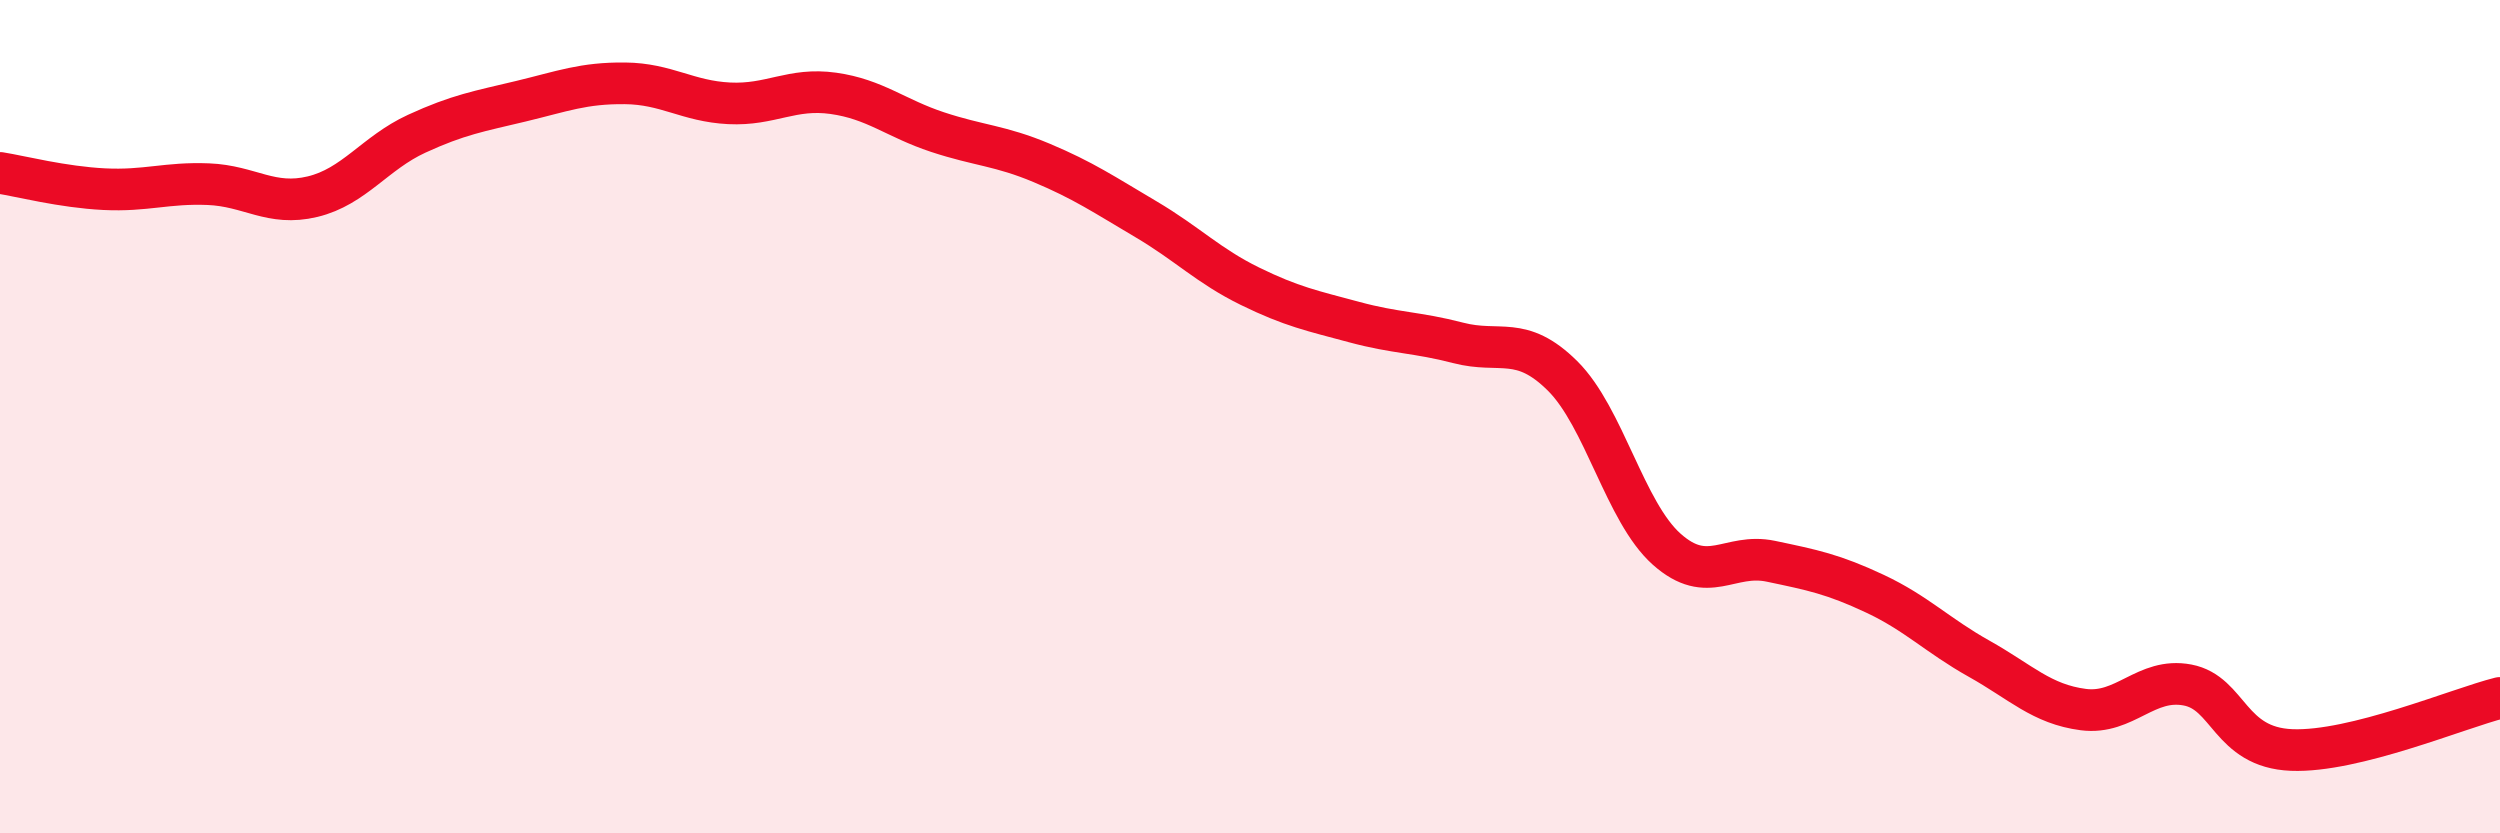
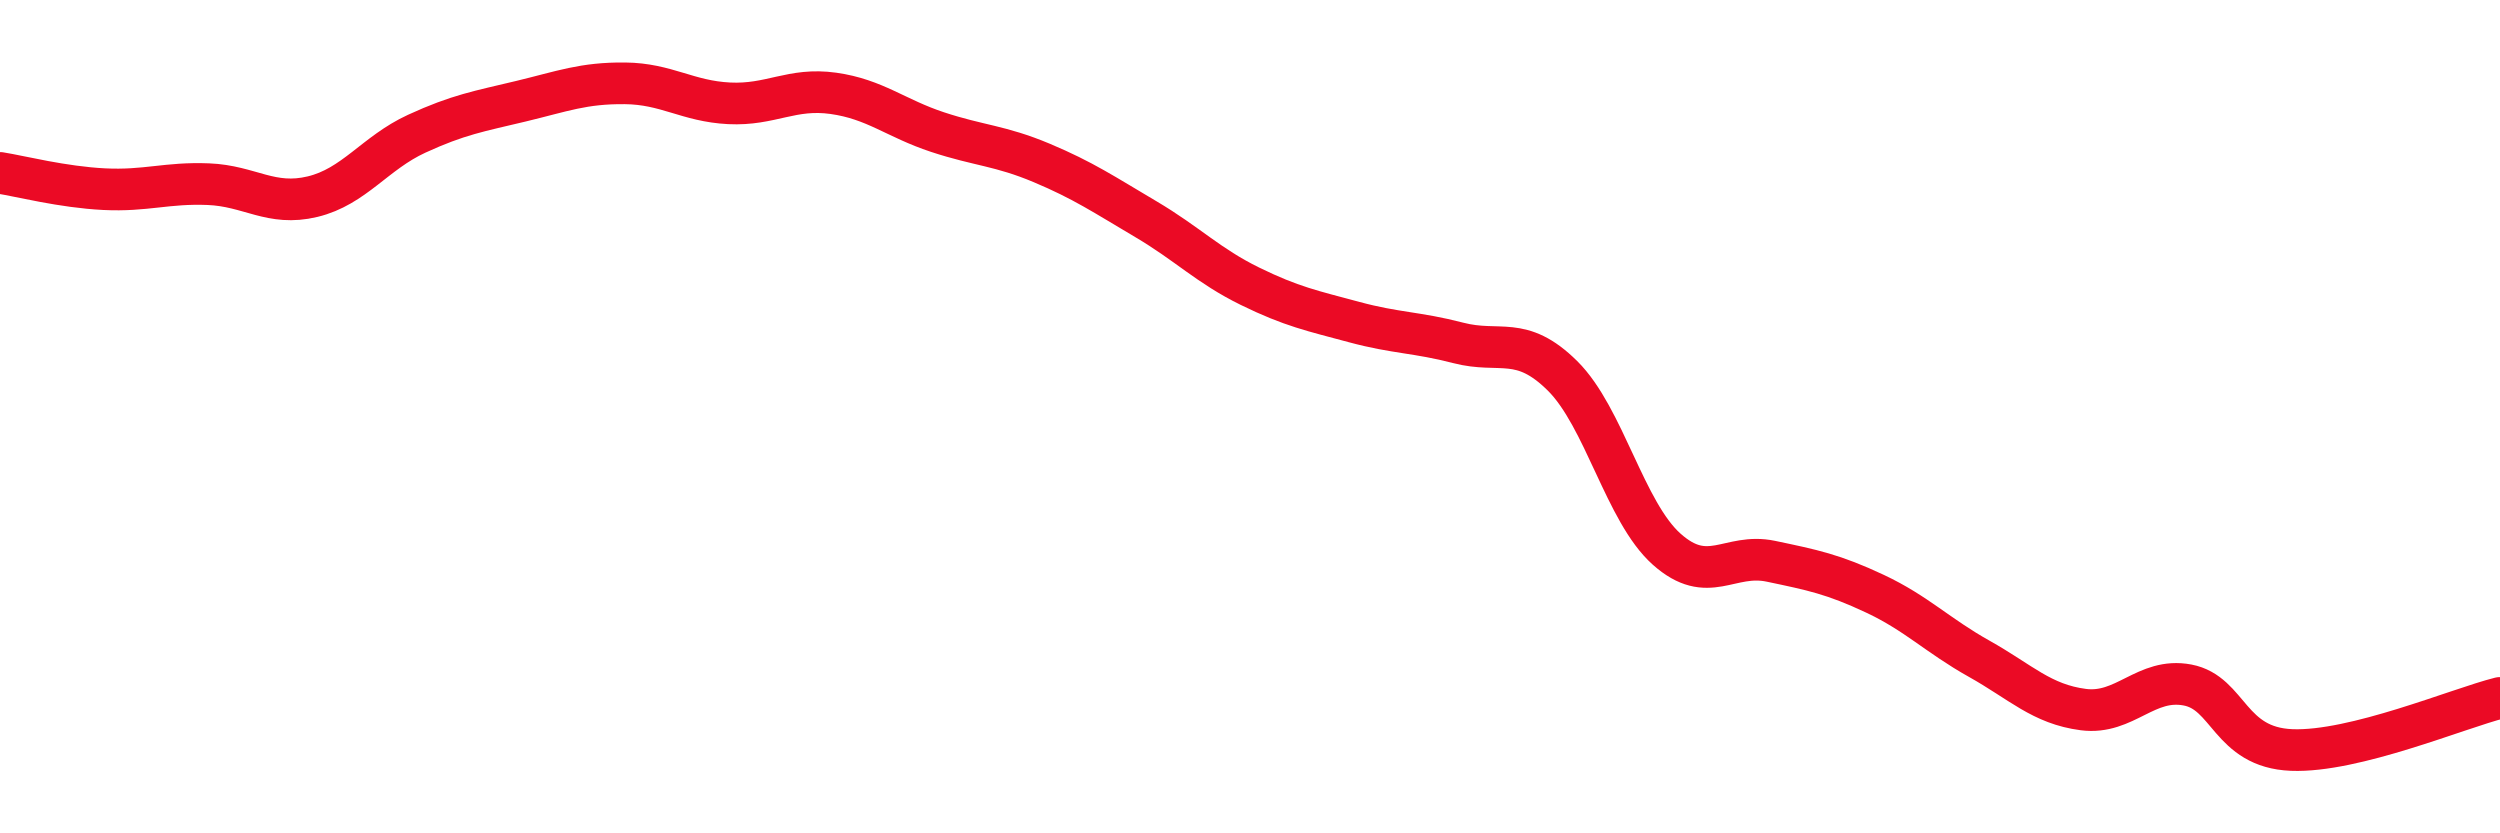
<svg xmlns="http://www.w3.org/2000/svg" width="60" height="20" viewBox="0 0 60 20">
-   <path d="M 0,4.15 C 0.5,4.23 1.5,4.49 2.5,4.54 C 3.5,4.59 4,4.38 5,4.42 C 6,4.46 6.5,4.96 7.5,4.72 C 8.5,4.48 9,3.67 10,3.21 C 11,2.75 11.5,2.67 12.5,2.43 C 13.5,2.19 14,1.99 15,2 C 16,2.01 16.5,2.43 17.5,2.48 C 18.5,2.53 19,2.1 20,2.24 C 21,2.38 21.5,2.84 22.5,3.17 C 23.5,3.5 24,3.49 25,3.91 C 26,4.33 26.5,4.67 27.5,5.26 C 28.5,5.85 29,6.38 30,6.87 C 31,7.36 31.5,7.46 32.5,7.73 C 33.5,8 34,7.97 35,8.23 C 36,8.49 36.5,8.03 37.5,9.02 C 38.5,10.01 39,12.29 40,13.18 C 41,14.07 41.5,13.26 42.5,13.47 C 43.5,13.68 44,13.78 45,14.25 C 46,14.72 46.5,15.25 47.5,15.81 C 48.5,16.37 49,16.9 50,17.03 C 51,17.16 51.5,16.25 52.5,16.44 C 53.5,16.63 53.5,17.94 55,18 C 56.5,18.06 59,17 60,16.75L60 20L0 20Z" fill="#EB0A25" opacity="0.1" stroke-linecap="round" stroke-linejoin="round" />
  <path d="M 0,4.15 C 0.5,4.23 1.5,4.49 2.5,4.54 C 3.5,4.59 4,4.38 5,4.42 C 6,4.46 6.5,4.96 7.5,4.72 C 8.5,4.48 9,3.67 10,3.21 C 11,2.75 11.5,2.67 12.5,2.43 C 13.5,2.19 14,1.99 15,2 C 16,2.01 16.5,2.43 17.5,2.48 C 18.5,2.53 19,2.1 20,2.24 C 21,2.38 21.5,2.84 22.5,3.17 C 23.5,3.5 24,3.49 25,3.91 C 26,4.33 26.5,4.67 27.5,5.26 C 28.5,5.85 29,6.38 30,6.87 C 31,7.36 31.5,7.46 32.5,7.73 C 33.5,8 34,7.97 35,8.23 C 36,8.49 36.5,8.03 37.5,9.02 C 38.5,10.01 39,12.29 40,13.18 C 41,14.07 41.5,13.26 42.5,13.47 C 43.5,13.68 44,13.78 45,14.25 C 46,14.72 46.5,15.25 47.5,15.81 C 48.5,16.37 49,16.9 50,17.03 C 51,17.16 51.5,16.25 52.5,16.44 C 53.5,16.63 53.5,17.94 55,18 C 56.5,18.06 59,17 60,16.75" stroke="#EB0A25" stroke-width="1" fill="none" stroke-linecap="round" stroke-linejoin="round" />
</svg>